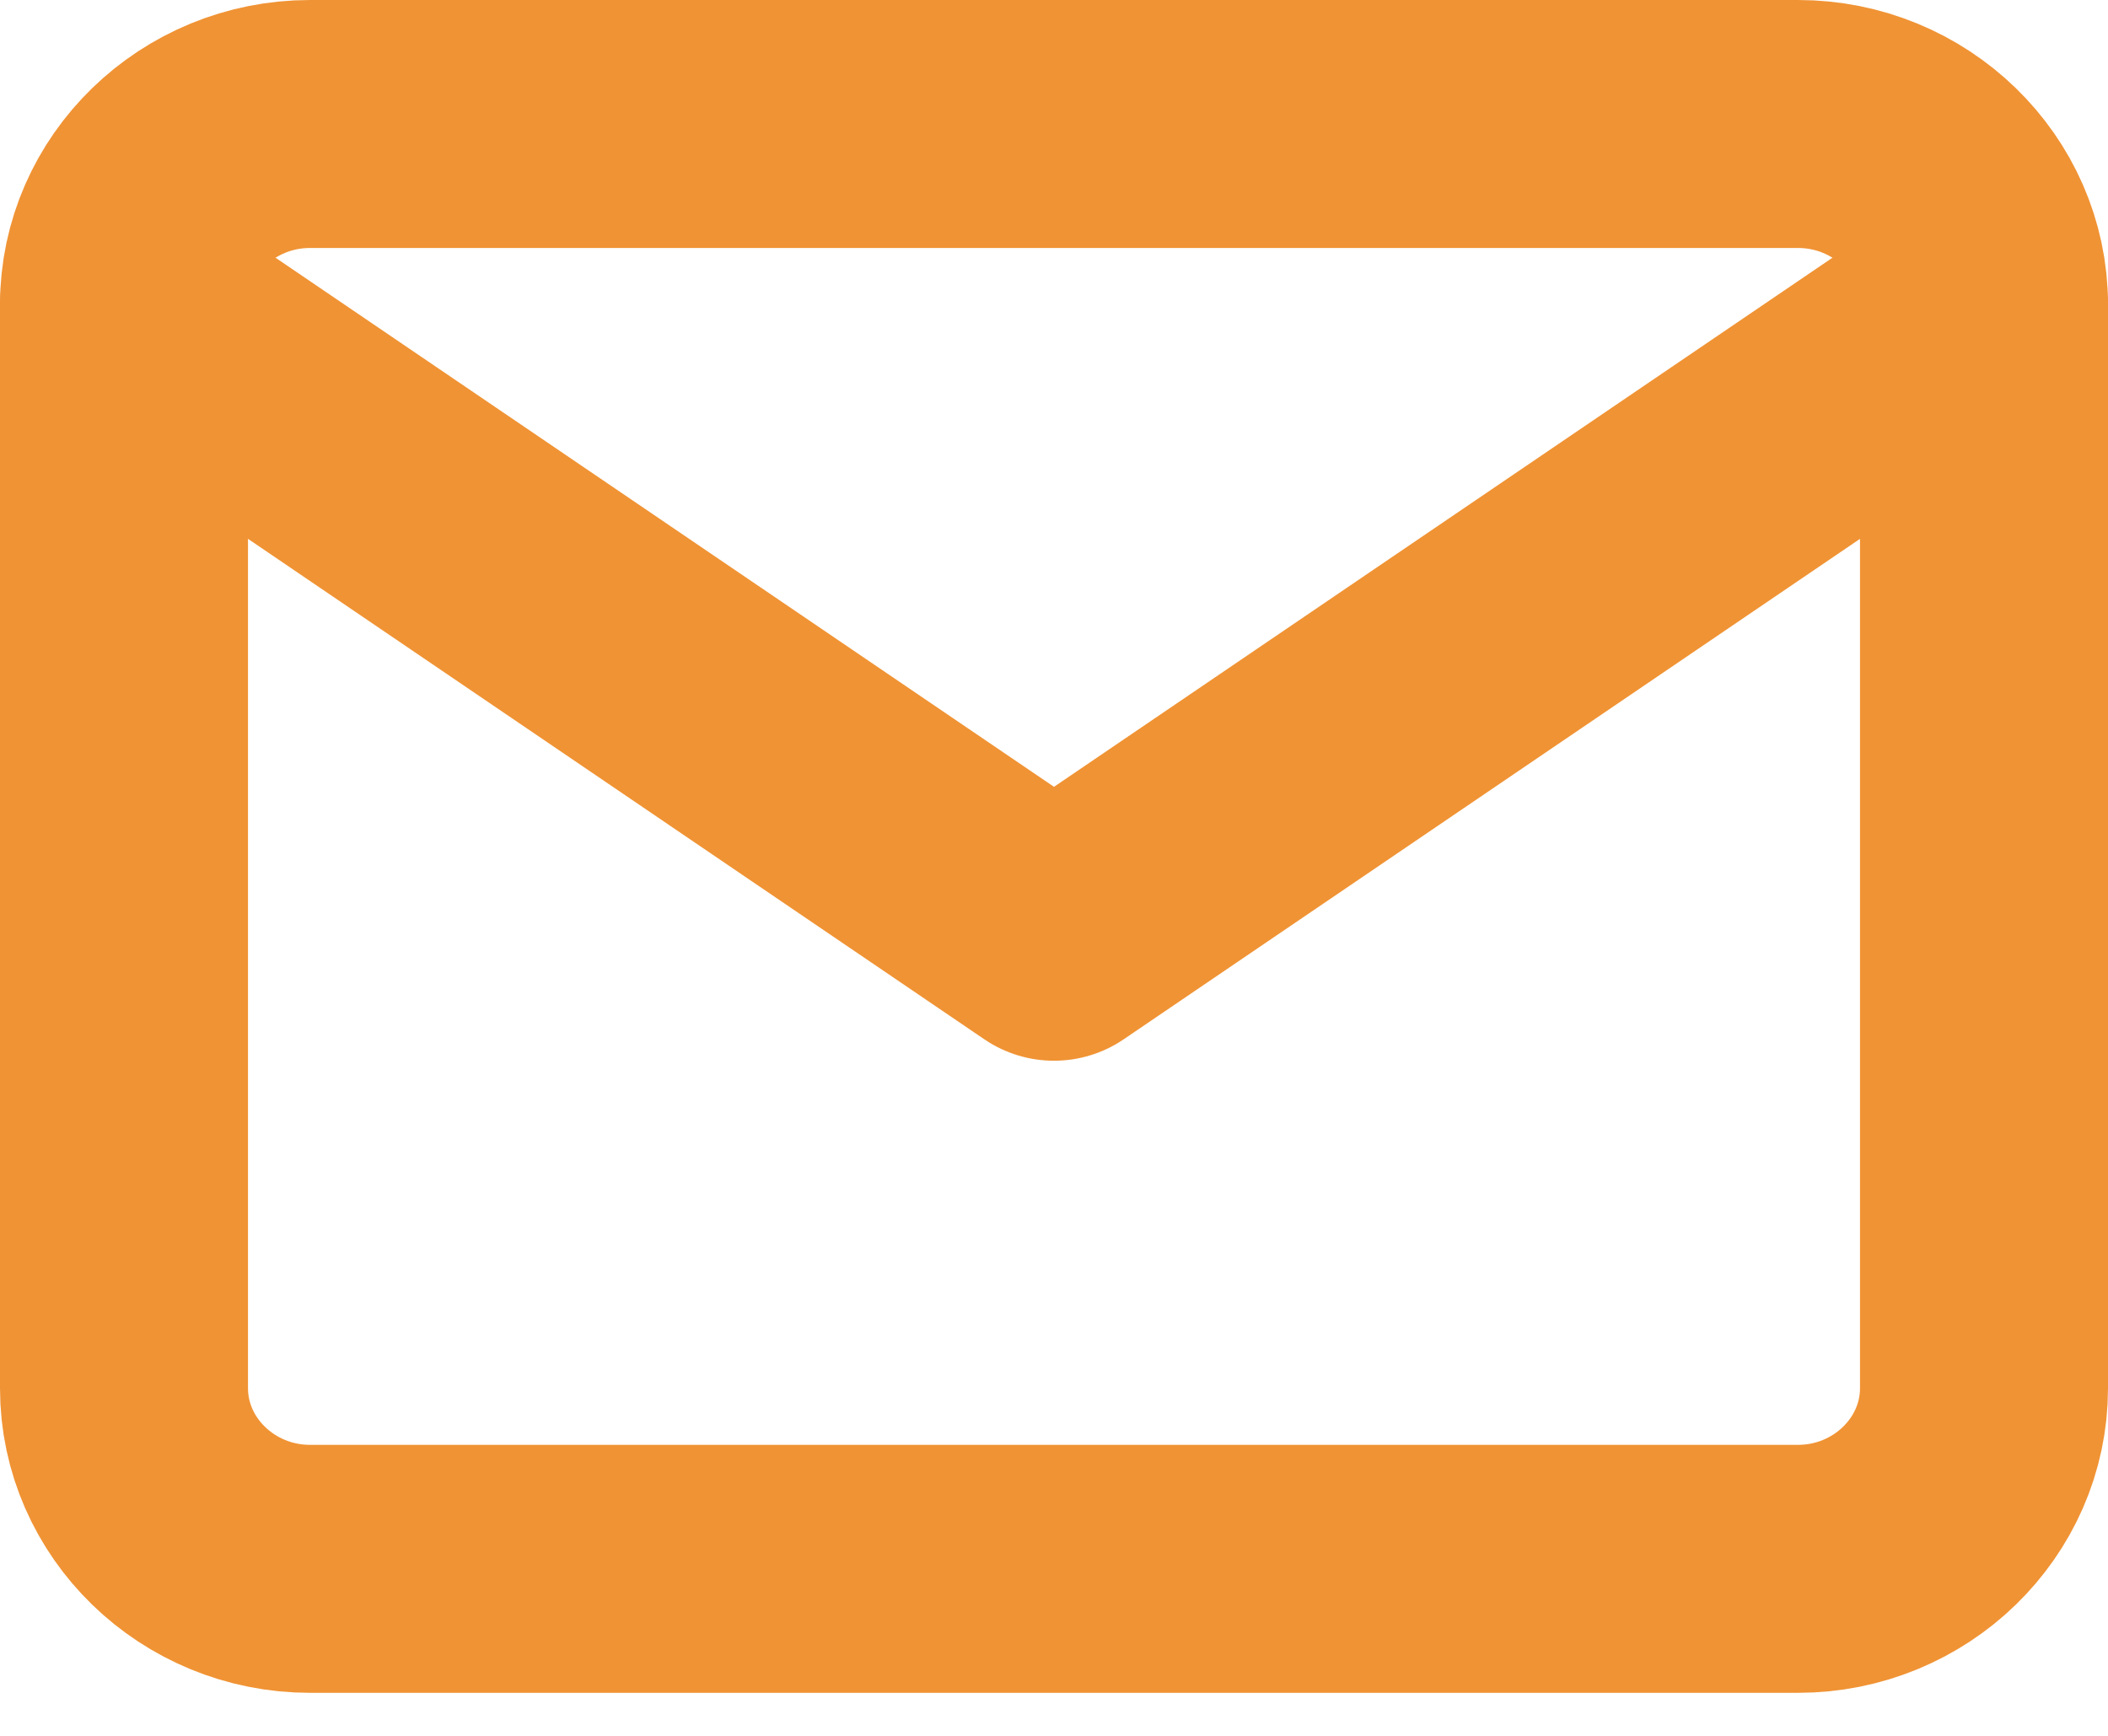
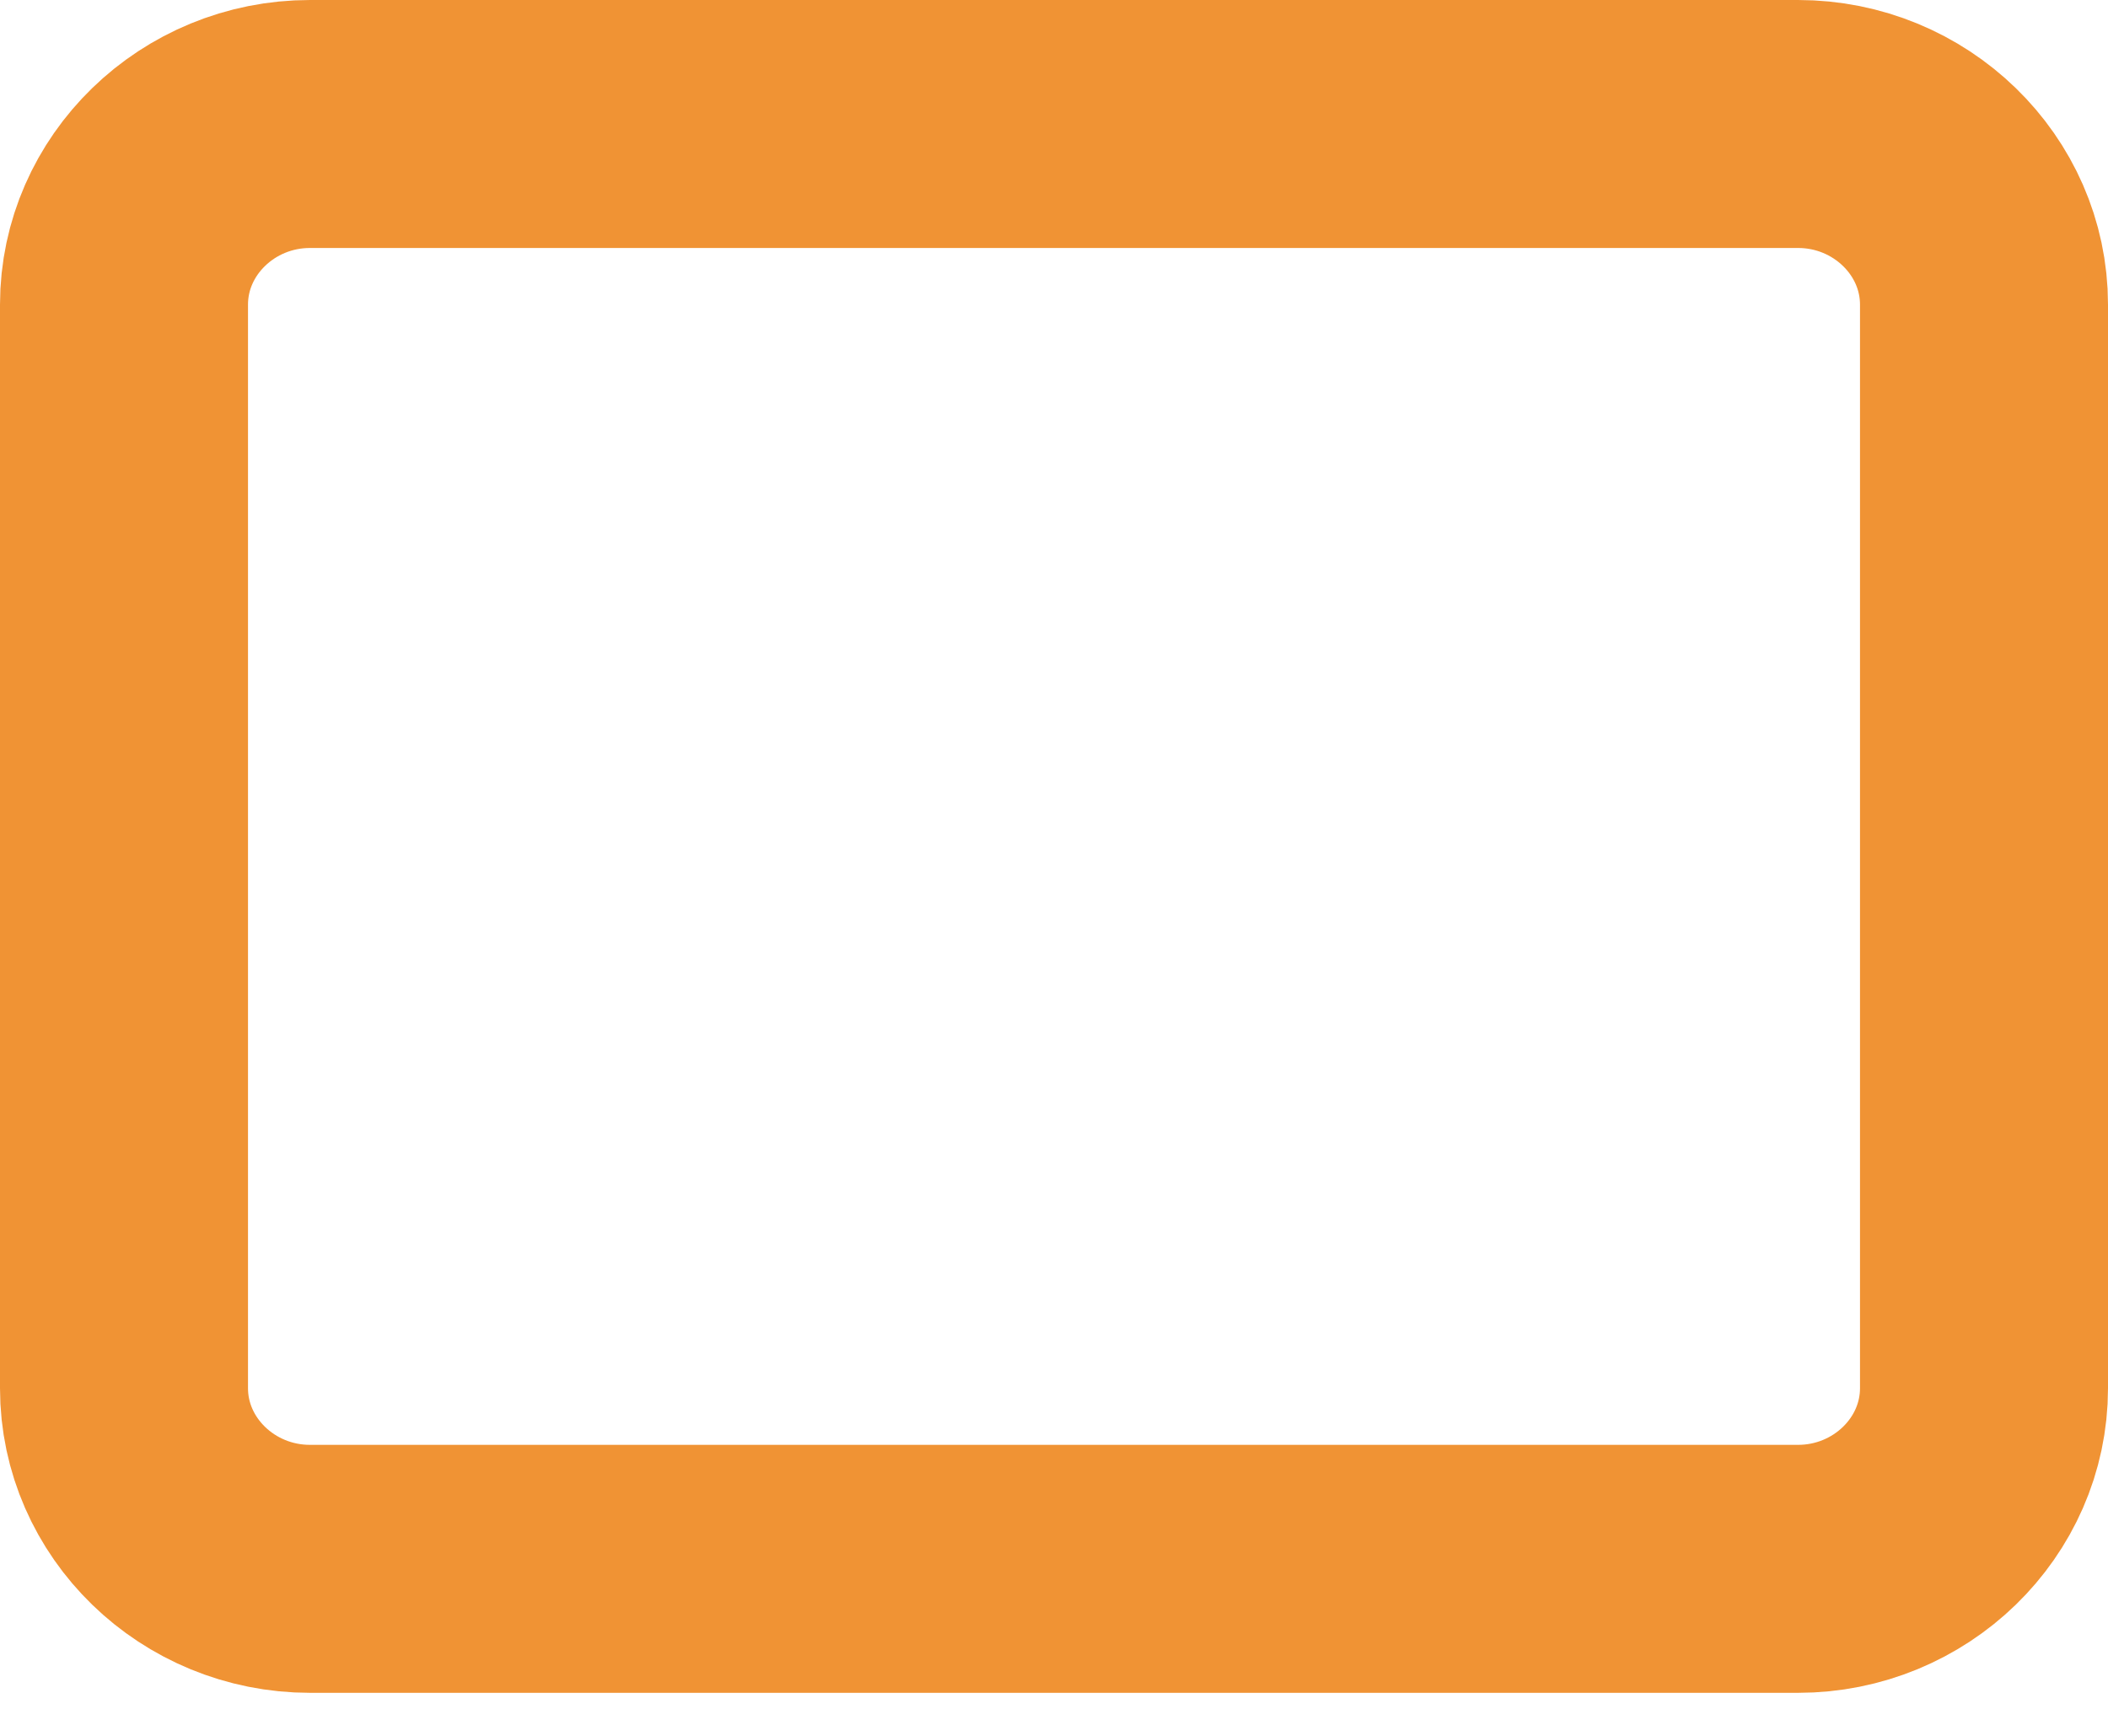
<svg xmlns="http://www.w3.org/2000/svg" width="17" height="14" viewBox="0 0 17 14" fill="none">
  <path d="M2.5 1H14.5C15.325 1 16 1.655 16 2.457V11.196C16 11.998 15.325 12.653 14.5 12.653H2.5C1.675 12.653 1 11.998 1 11.196V2.457C1 1.655 1.675 1 2.5 1Z" stroke="#F09334" stroke-width="2" stroke-linecap="round" stroke-linejoin="round" />
-   <path d="M16 2.457L8.5 7.555L1 2.457" stroke="#F09334" stroke-width="2" stroke-linecap="round" stroke-linejoin="round" />
</svg>